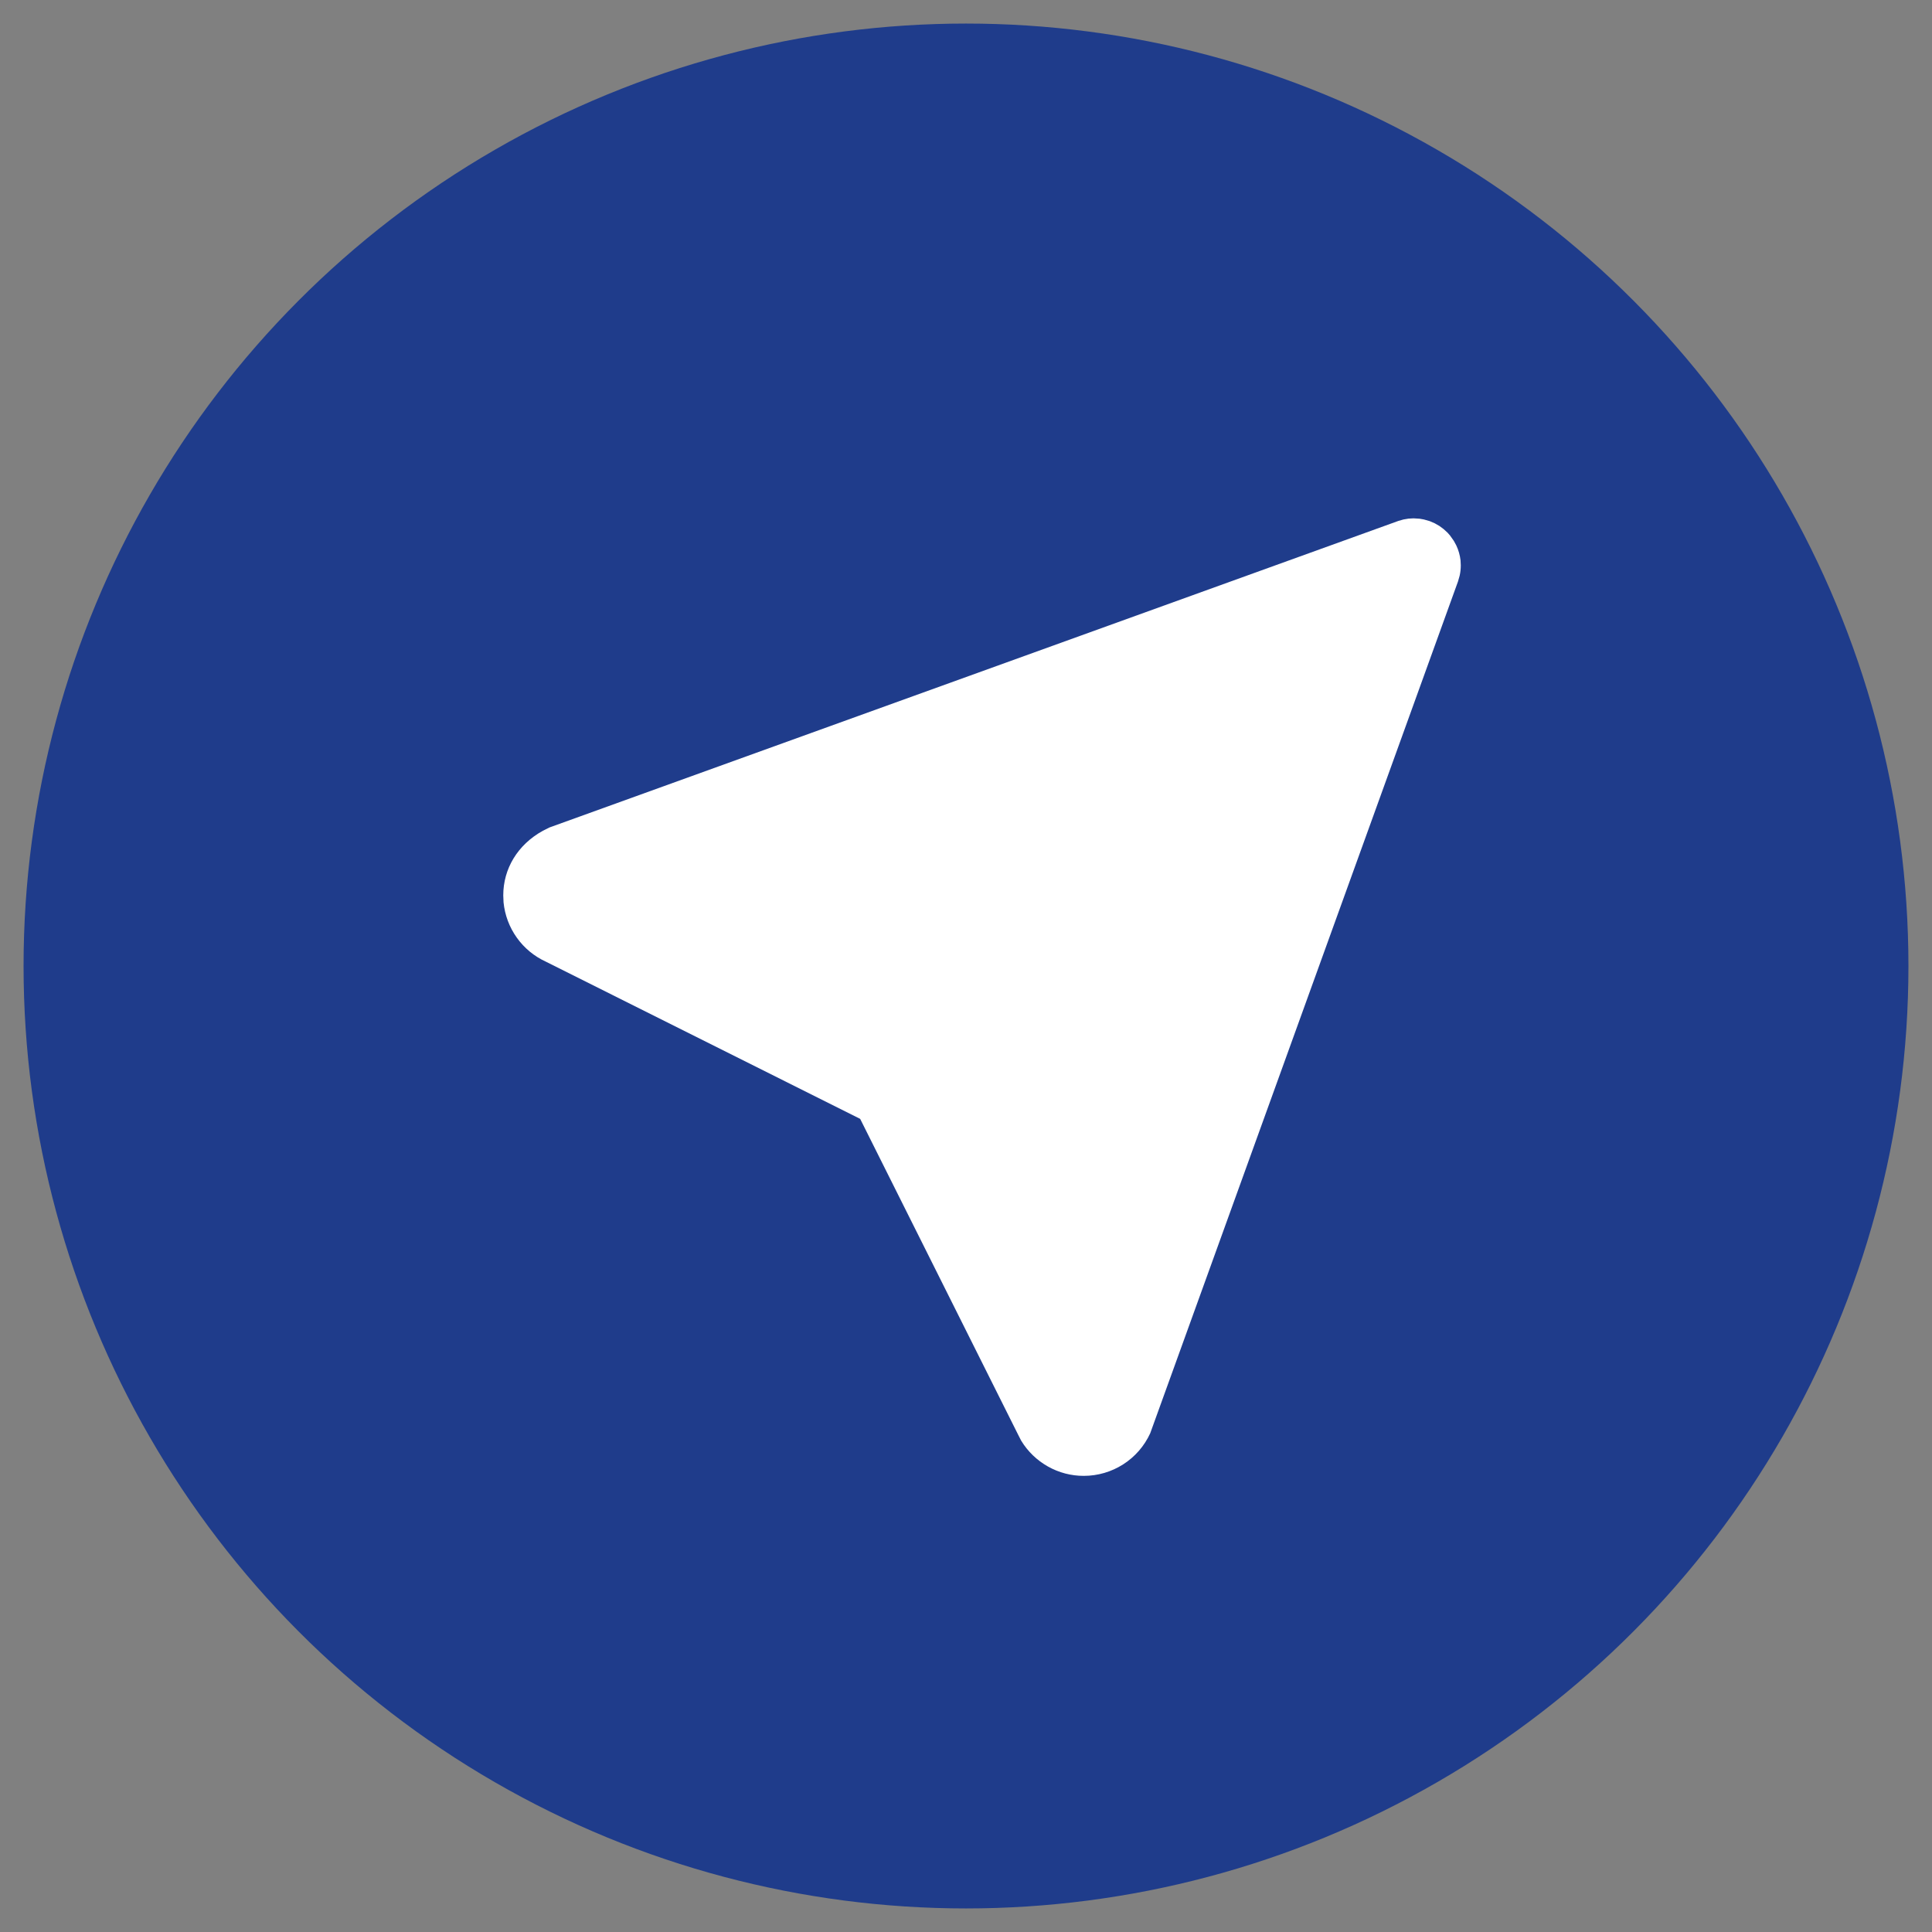
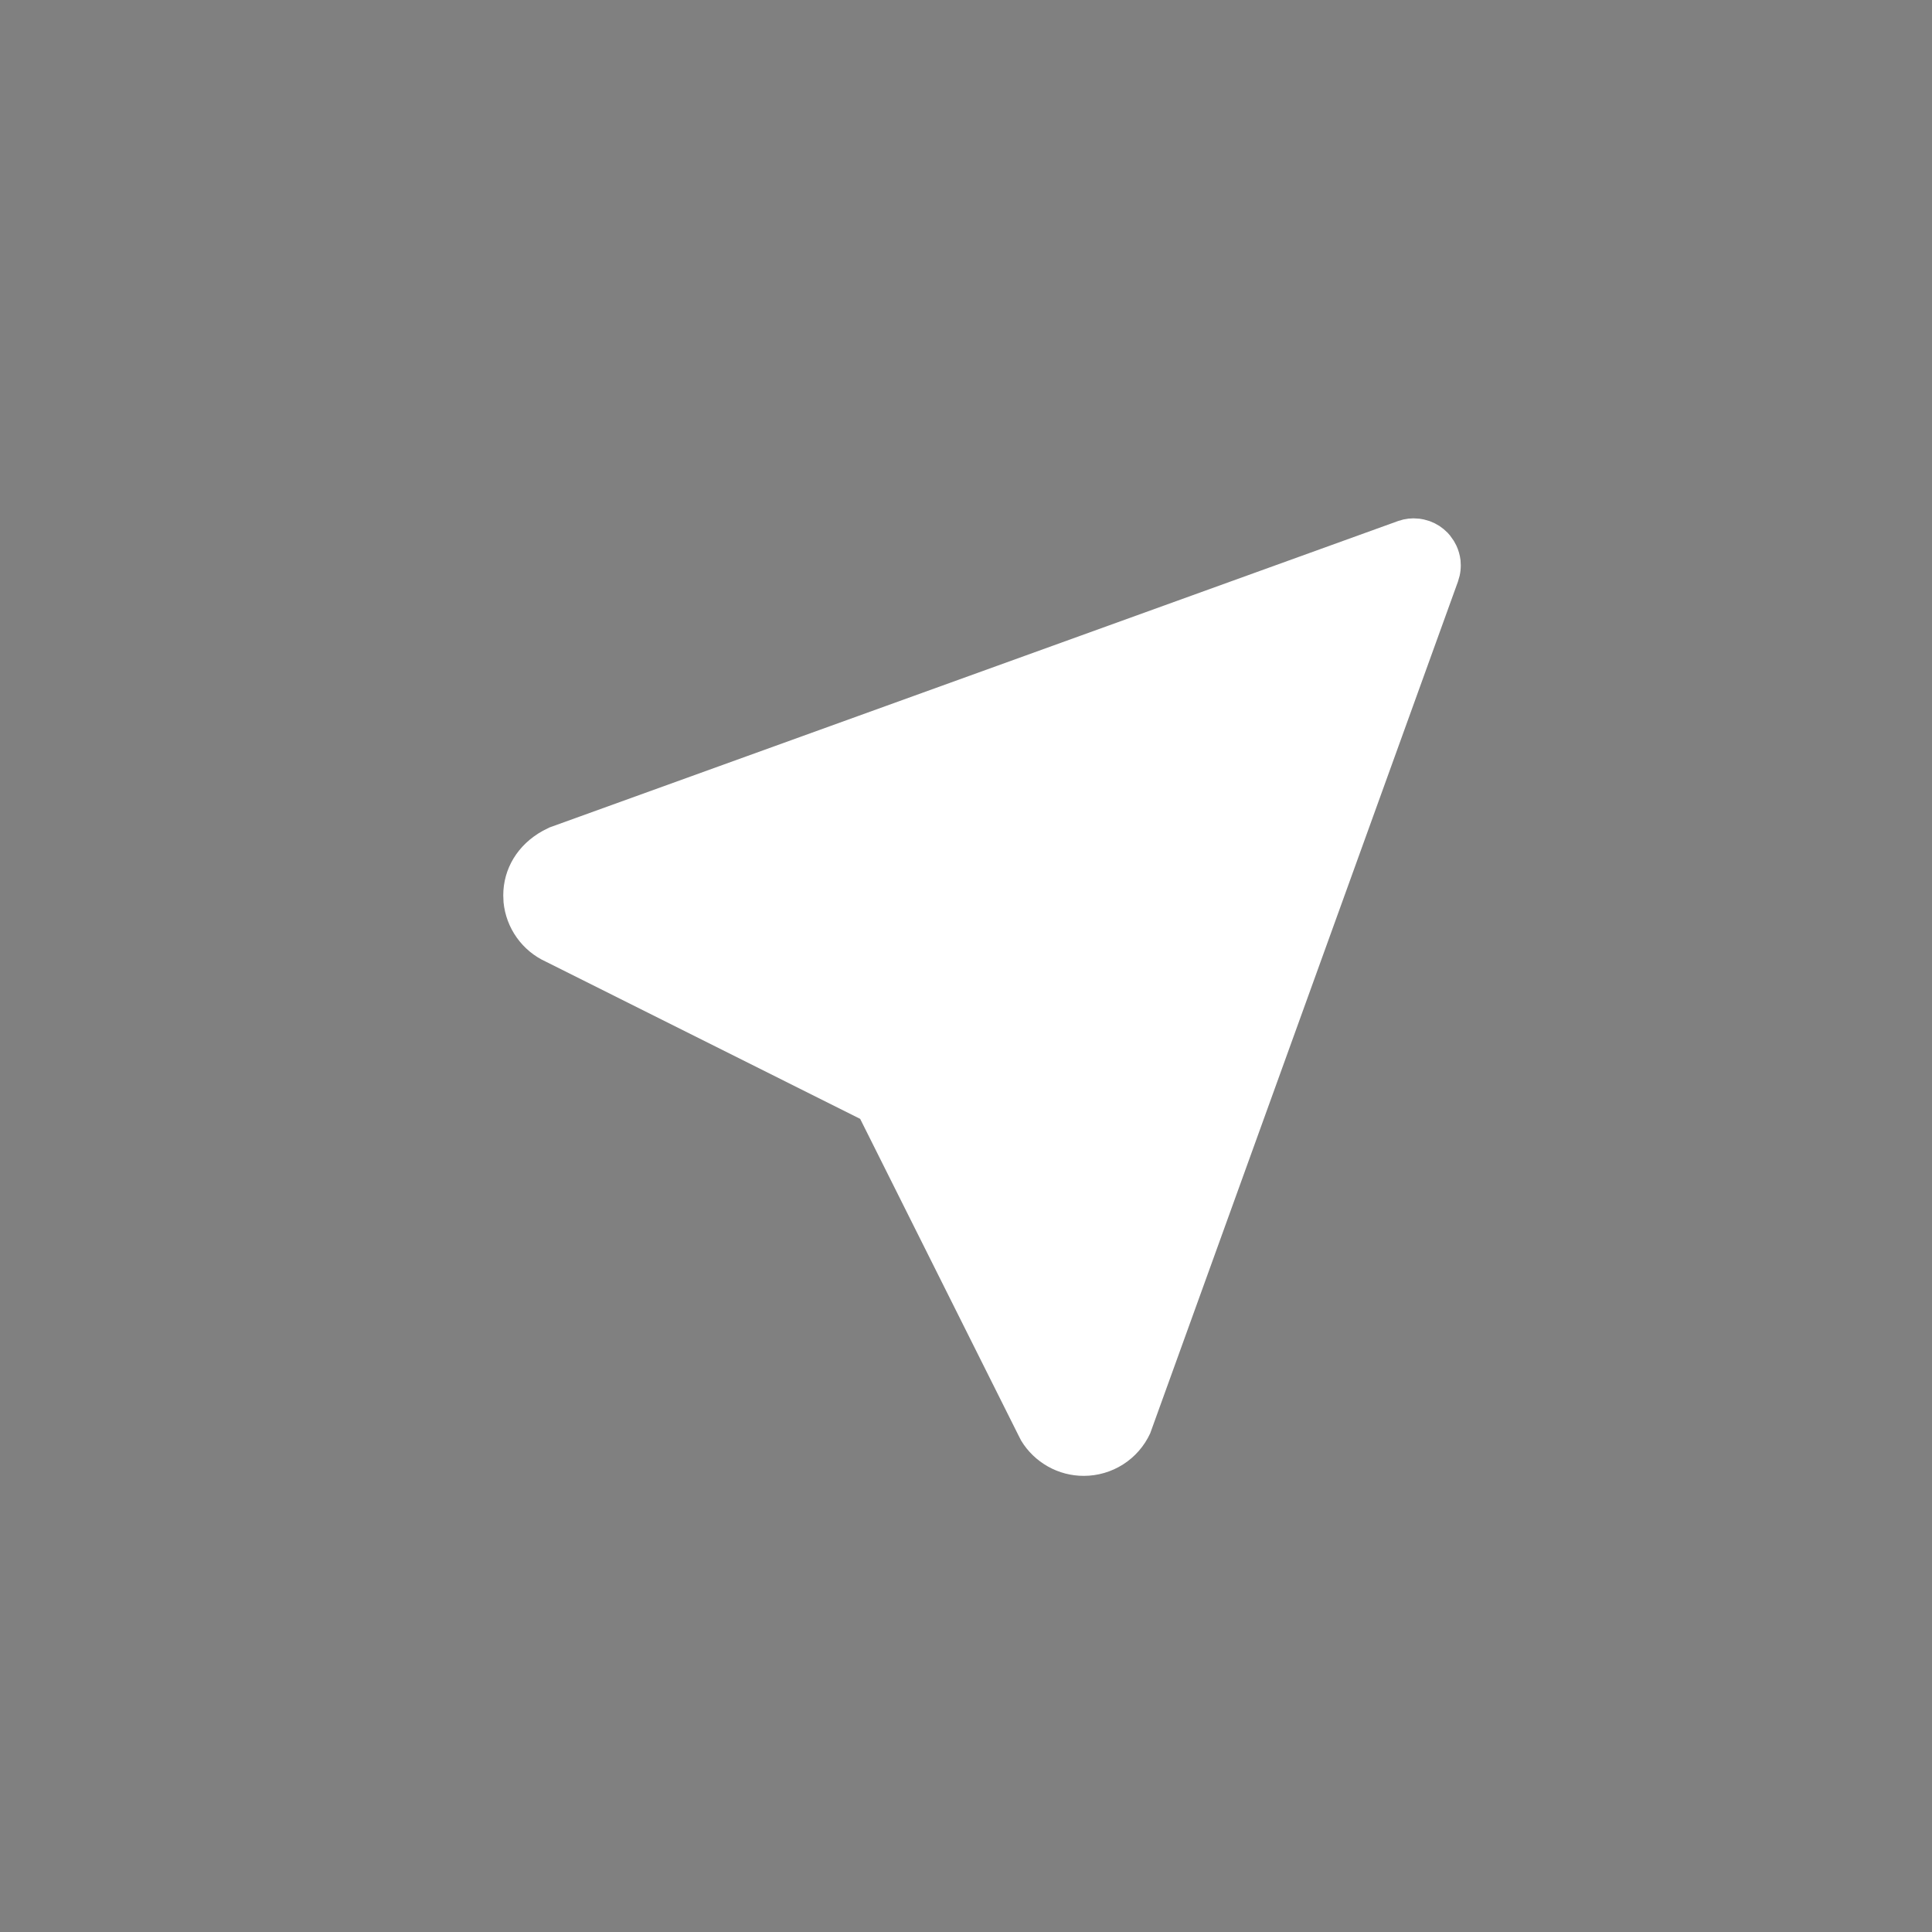
<svg xmlns="http://www.w3.org/2000/svg" width="41" height="41" viewBox="0 0 41 41" fill="none">
  <rect x="0" y="0" width="41" height="41" fill="#808080" stroke="none" />
-   <circle cx="20.5" cy="20.5" r="20" fill="#1F3C8B" />
  <path d="M29.891 11.006L29.997 11L30.127 11.008L30.217 11.024L30.34 11.059L30.447 11.105L30.547 11.162L30.637 11.229L30.719 11.304L30.771 11.363L30.853 11.479L30.905 11.575C30.952 11.675 30.982 11.78 30.995 11.891L31 11.997C31 12.072 30.992 12.146 30.976 12.217L30.941 12.34L24.409 30.417C24.285 30.687 24.087 30.915 23.837 31.075C23.587 31.235 23.297 31.32 23 31.32C22.733 31.321 22.47 31.252 22.238 31.121C22.005 30.99 21.81 30.802 21.671 30.573L21.606 30.446L18.254 23.744L11.584 20.408C11.337 20.295 11.124 20.119 10.967 19.898C10.809 19.677 10.713 19.419 10.686 19.149L10.68 19C10.68 18.44 10.981 17.928 11.521 17.63L11.661 17.56L29.678 11.054L29.784 11.024L29.891 11.006Z" fill="white" />
</svg>